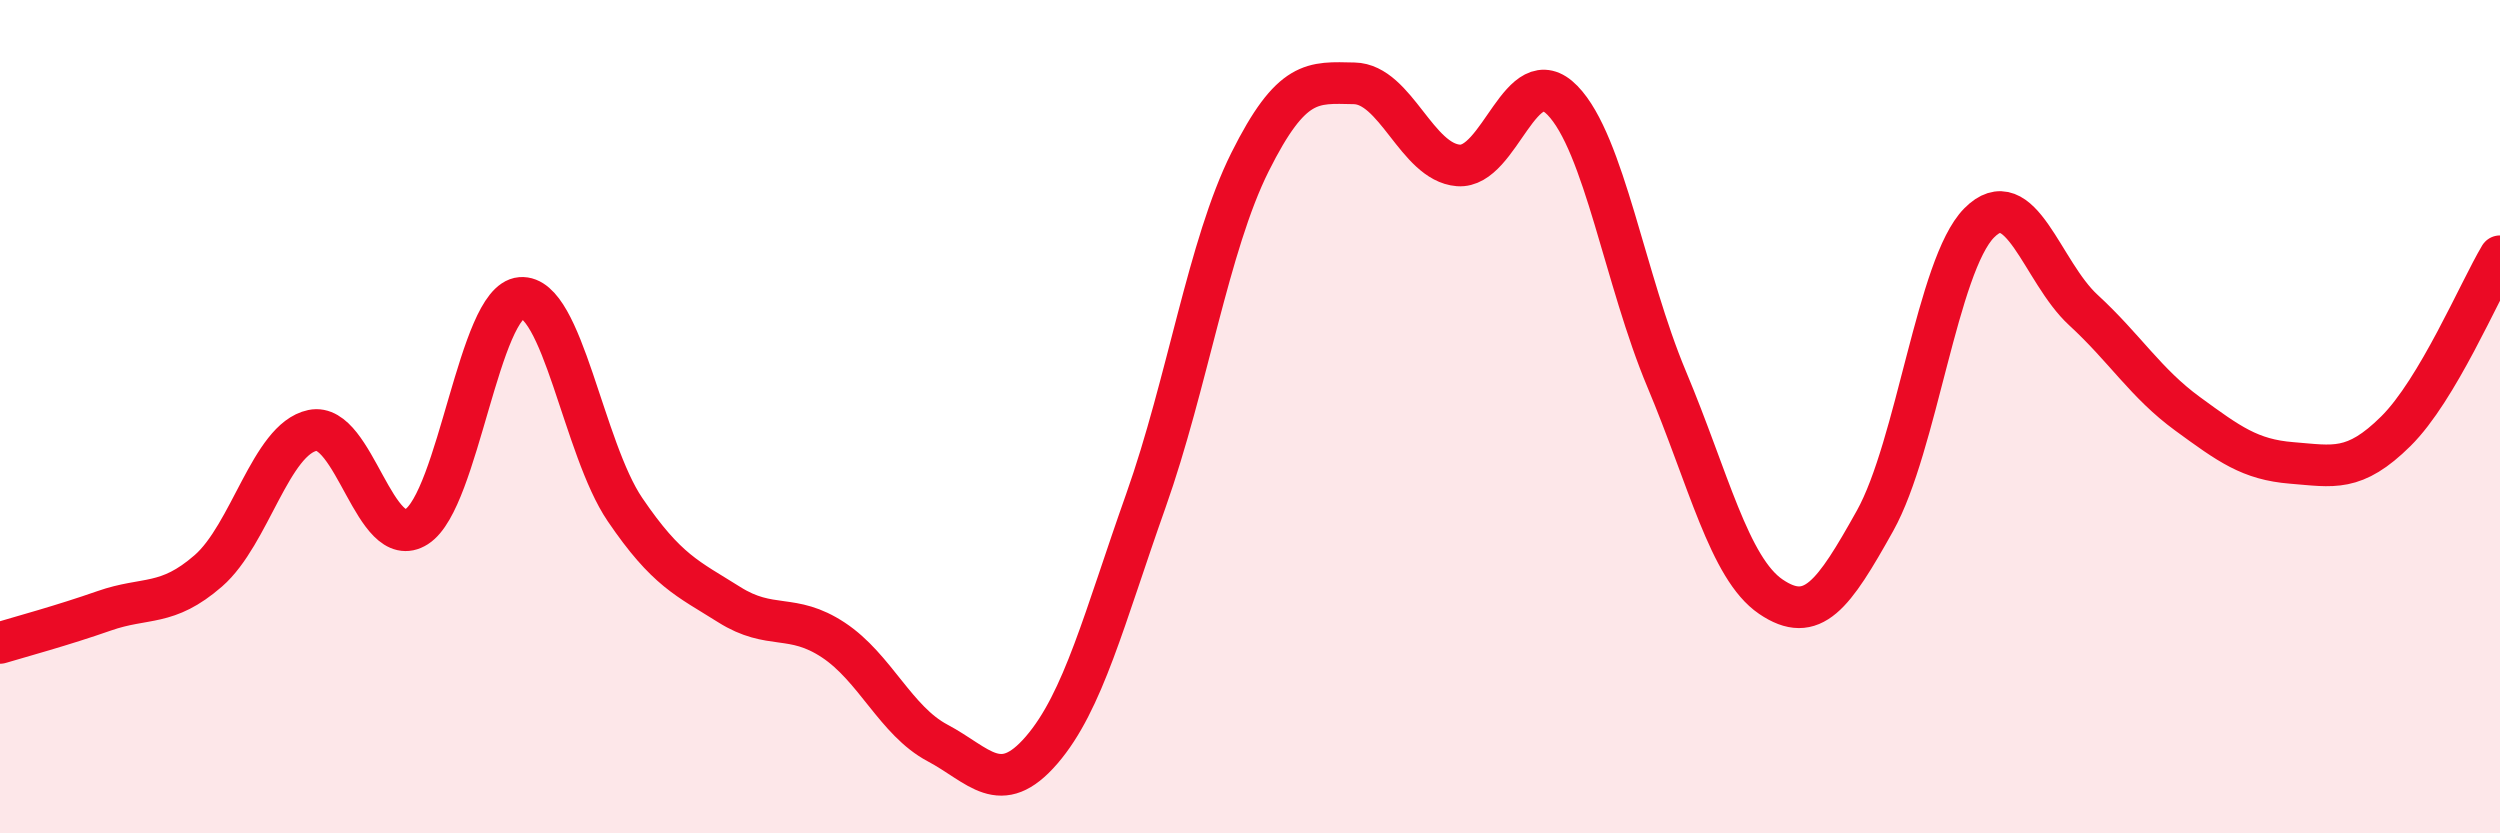
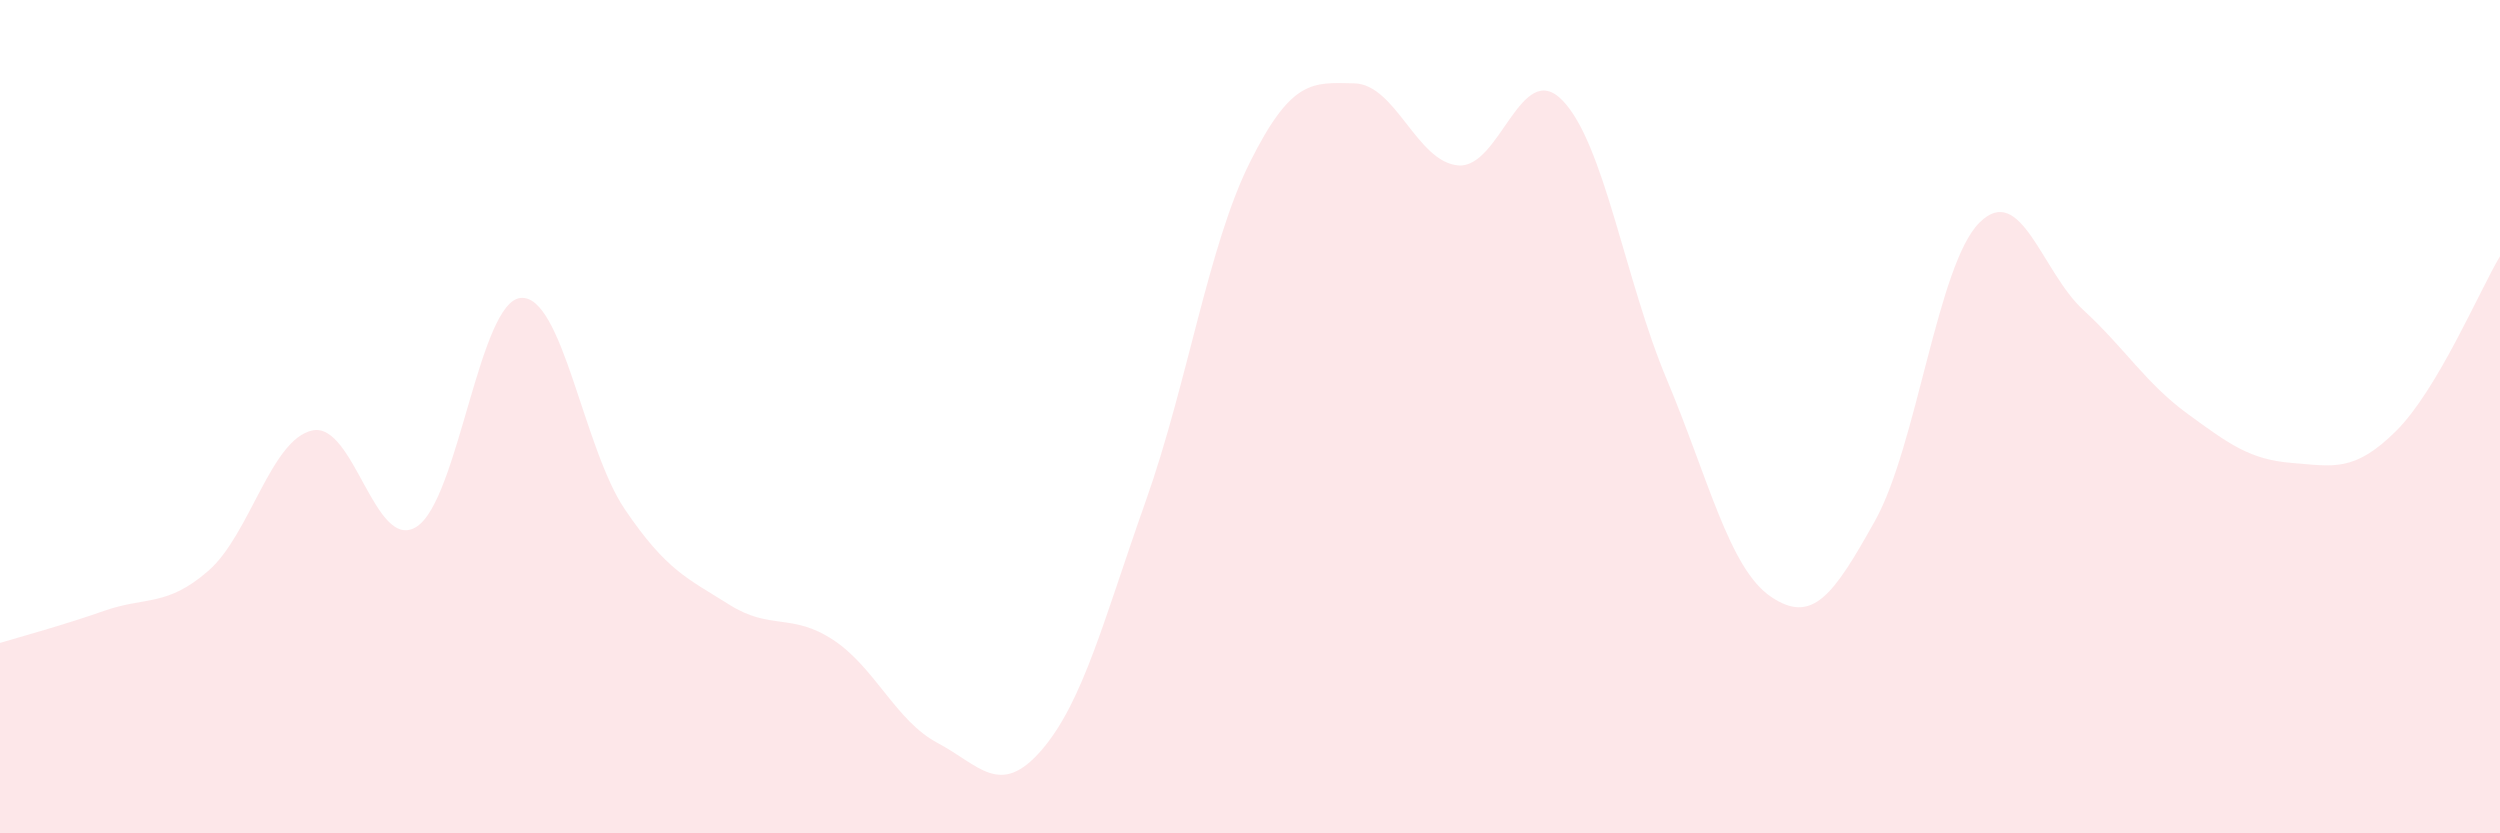
<svg xmlns="http://www.w3.org/2000/svg" width="60" height="20" viewBox="0 0 60 20">
  <path d="M 0,15.43 C 0.5,15.28 1.5,15.01 2.5,14.66 C 3.5,14.31 4,14.57 5,13.7 C 6,12.83 6.5,10.54 7.5,10.33 C 8.5,10.12 9,13.28 10,12.64 C 11,12 11.5,7.23 12.5,7.15 C 13.5,7.07 14,10.76 15,12.23 C 16,13.7 16.5,13.88 17.5,14.51 C 18.5,15.14 19,14.7 20,15.36 C 21,16.02 21.5,17.3 22.5,17.83 C 23.5,18.36 24,19.16 25,18 C 26,16.84 26.5,14.84 27.5,12.02 C 28.5,9.2 29,5.89 30,3.89 C 31,1.89 31.5,1.98 32.5,2 C 33.5,2.02 34,3.89 35,3.97 C 36,4.05 36.5,1.38 37.5,2.41 C 38.5,3.44 39,6.72 40,9.1 C 41,11.48 41.5,13.64 42.5,14.32 C 43.5,15 44,14.29 45,12.5 C 46,10.71 46.5,6.36 47.5,5.35 C 48.5,4.34 49,6.52 50,7.44 C 51,8.36 51.5,9.2 52.5,9.93 C 53.5,10.66 54,11.03 55,11.11 C 56,11.19 56.5,11.34 57.5,10.35 C 58.5,9.36 59.5,6.99 60,6.15L60 20L0 20Z" fill="#EB0A25" opacity="0.1" stroke-linecap="round" stroke-linejoin="round" />
-   <path d="M 0,15.43 C 0.5,15.28 1.5,15.01 2.5,14.66 C 3.5,14.31 4,14.57 5,13.7 C 6,12.83 6.5,10.54 7.5,10.33 C 8.5,10.12 9,13.28 10,12.64 C 11,12 11.5,7.23 12.5,7.15 C 13.5,7.07 14,10.76 15,12.23 C 16,13.7 16.5,13.88 17.5,14.51 C 18.5,15.14 19,14.7 20,15.36 C 21,16.02 21.5,17.3 22.5,17.83 C 23.5,18.36 24,19.16 25,18 C 26,16.84 26.5,14.84 27.5,12.02 C 28.5,9.2 29,5.89 30,3.89 C 31,1.89 31.5,1.98 32.5,2 C 33.5,2.02 34,3.89 35,3.97 C 36,4.05 36.5,1.38 37.5,2.41 C 38.5,3.44 39,6.72 40,9.1 C 41,11.48 41.5,13.64 42.5,14.32 C 43.5,15 44,14.29 45,12.5 C 46,10.71 46.5,6.36 47.5,5.35 C 48.5,4.34 49,6.52 50,7.44 C 51,8.36 51.5,9.2 52.5,9.93 C 53.5,10.66 54,11.03 55,11.11 C 56,11.19 56.5,11.34 57.5,10.35 C 58.5,9.36 59.5,6.99 60,6.15" stroke="#EB0A25" stroke-width="1" fill="none" stroke-linecap="round" stroke-linejoin="round" />
</svg>